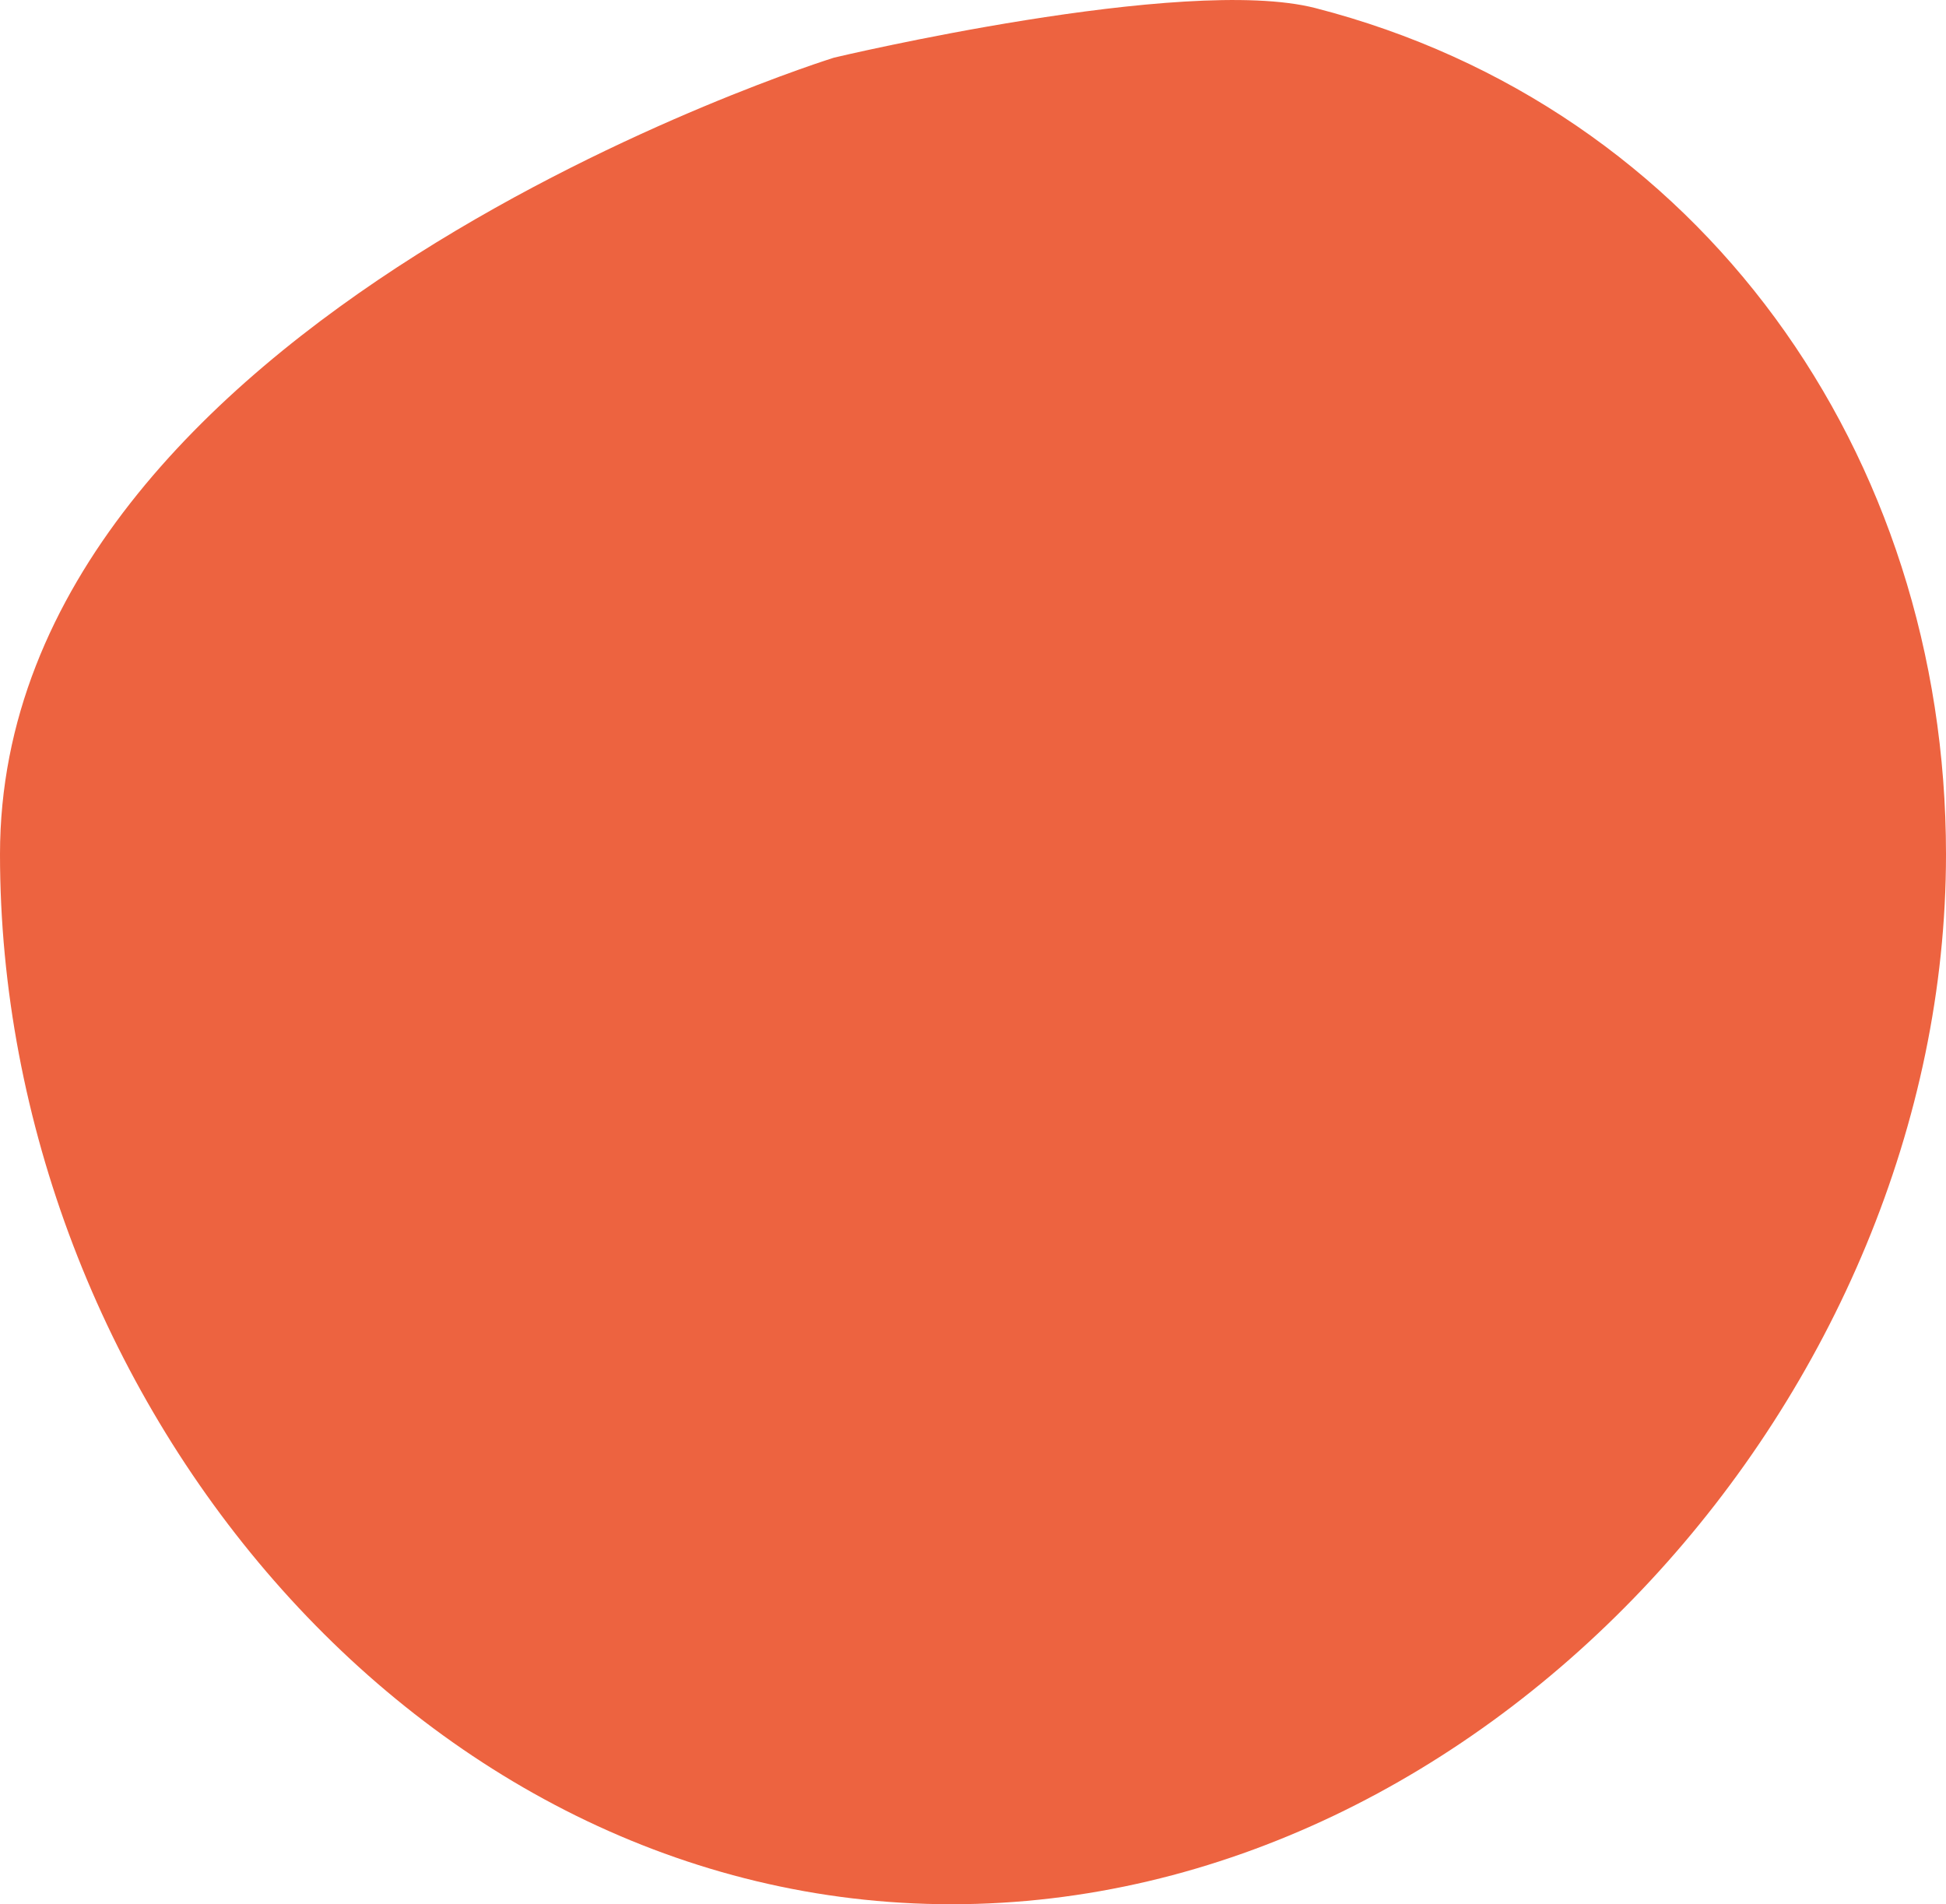
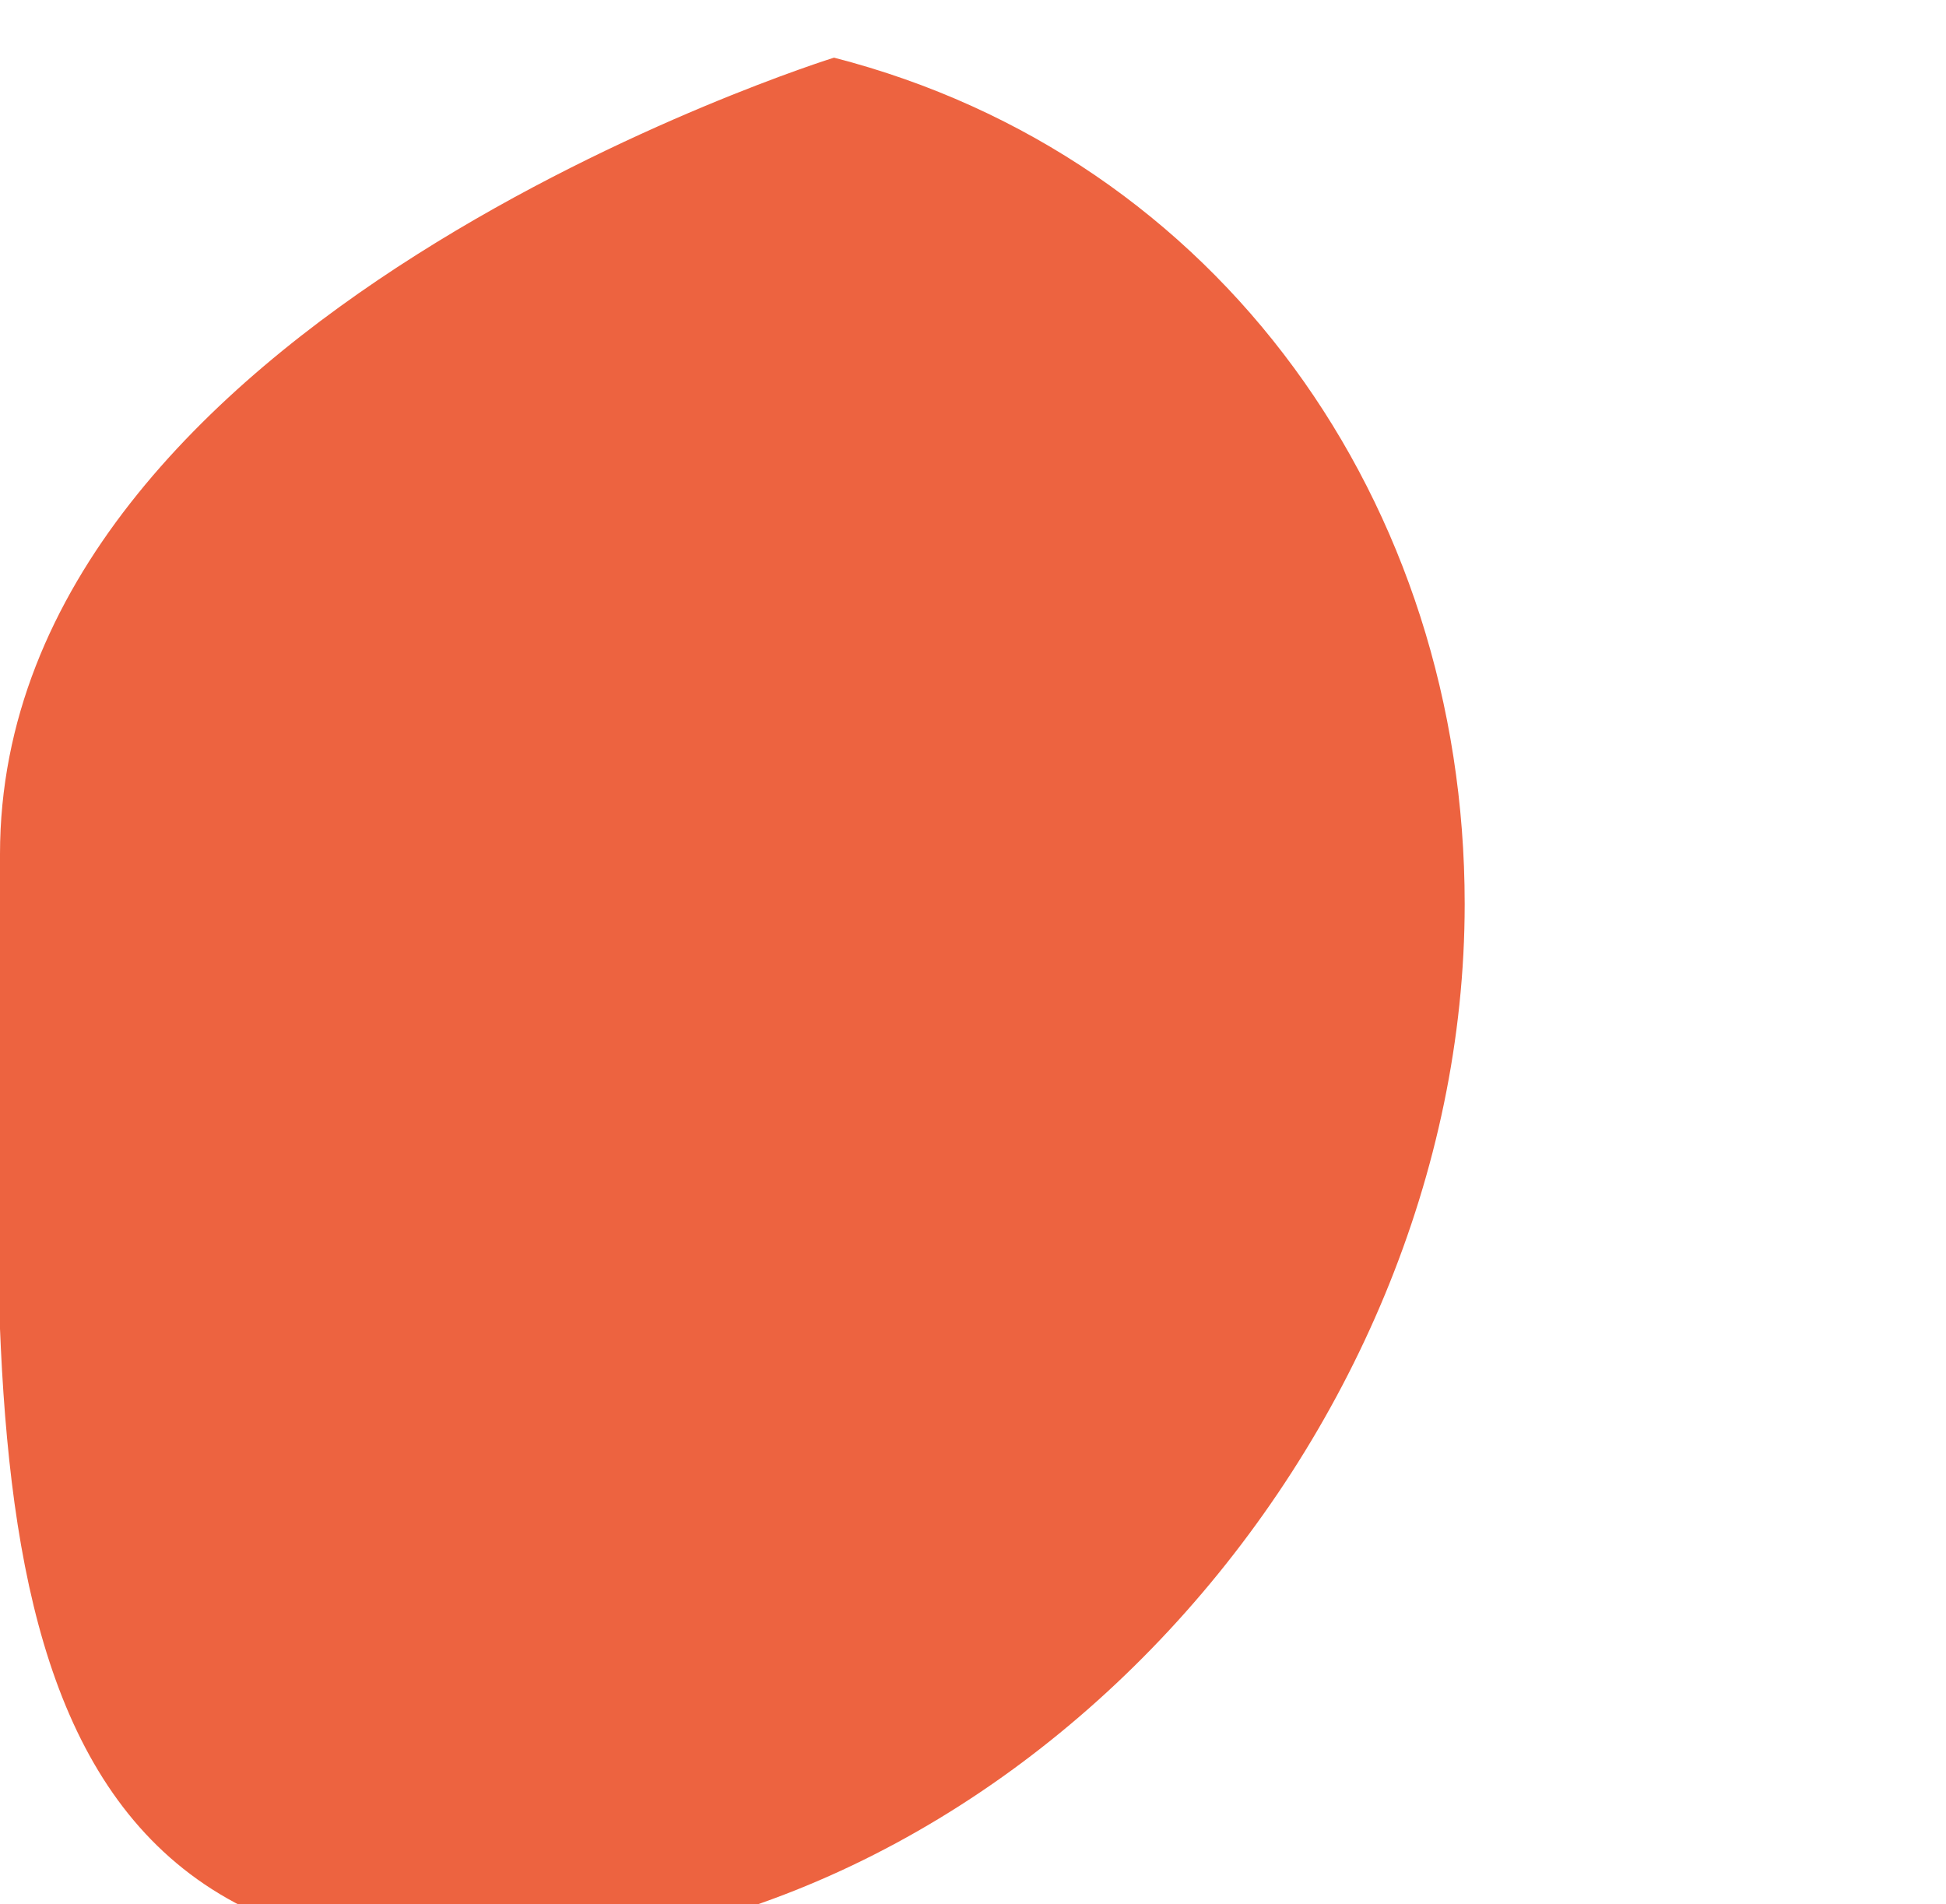
<svg xmlns="http://www.w3.org/2000/svg" width="149.457" height="146.243" viewBox="0 0 149.457 146.243">
-   <path id="_433d86302910cdfc29bccce7ecdf6a21" data-name="433d86302910cdfc29bccce7ecdf6a21" d="M64.053,39.855s26.875-6.4,36.966-3.809c29.6,7.614,48.438,34.208,48.438,65,0,41.271-35.108,80.628-76.379,80.628S0,142.314,0,101.042,64.053,39.855,64.053,39.855Z" transform="translate(0 -35.427)" fill="#ed6340" />
+   <path id="_433d86302910cdfc29bccce7ecdf6a21" data-name="433d86302910cdfc29bccce7ecdf6a21" d="M64.053,39.855c29.6,7.614,48.438,34.208,48.438,65,0,41.271-35.108,80.628-76.379,80.628S0,142.314,0,101.042,64.053,39.855,64.053,39.855Z" transform="translate(0 -35.427)" fill="#ed6340" />
</svg>